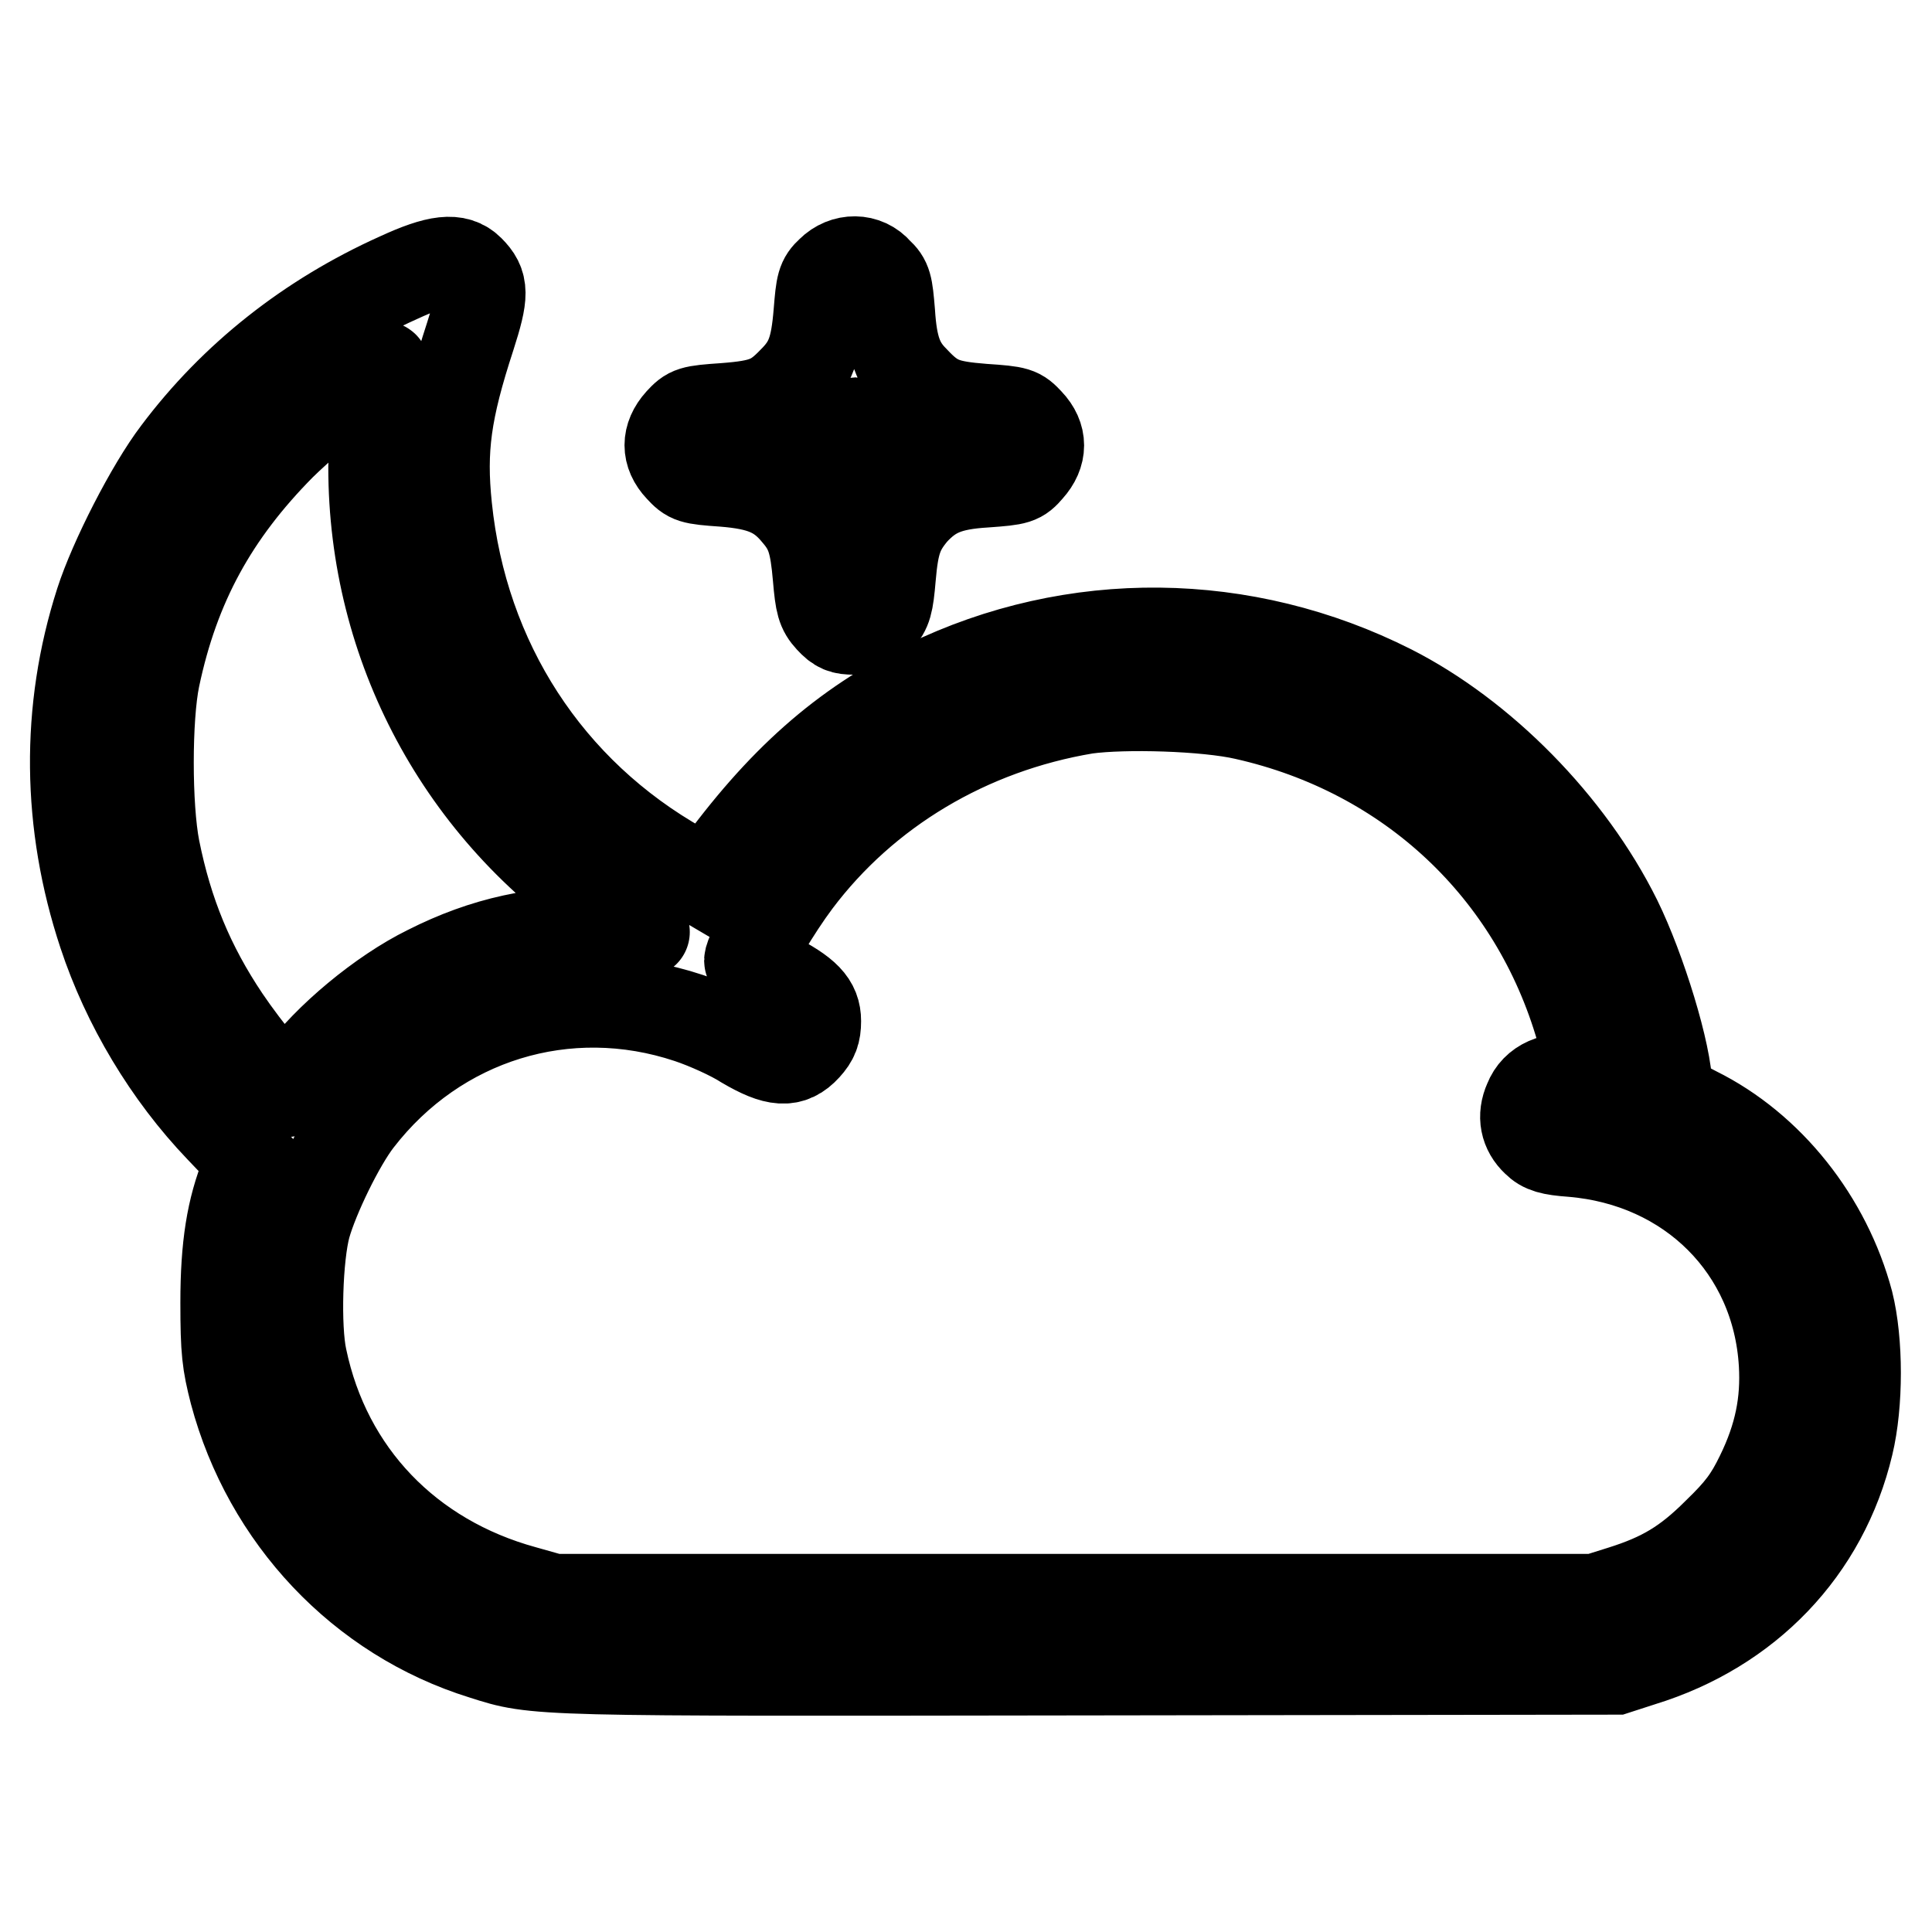
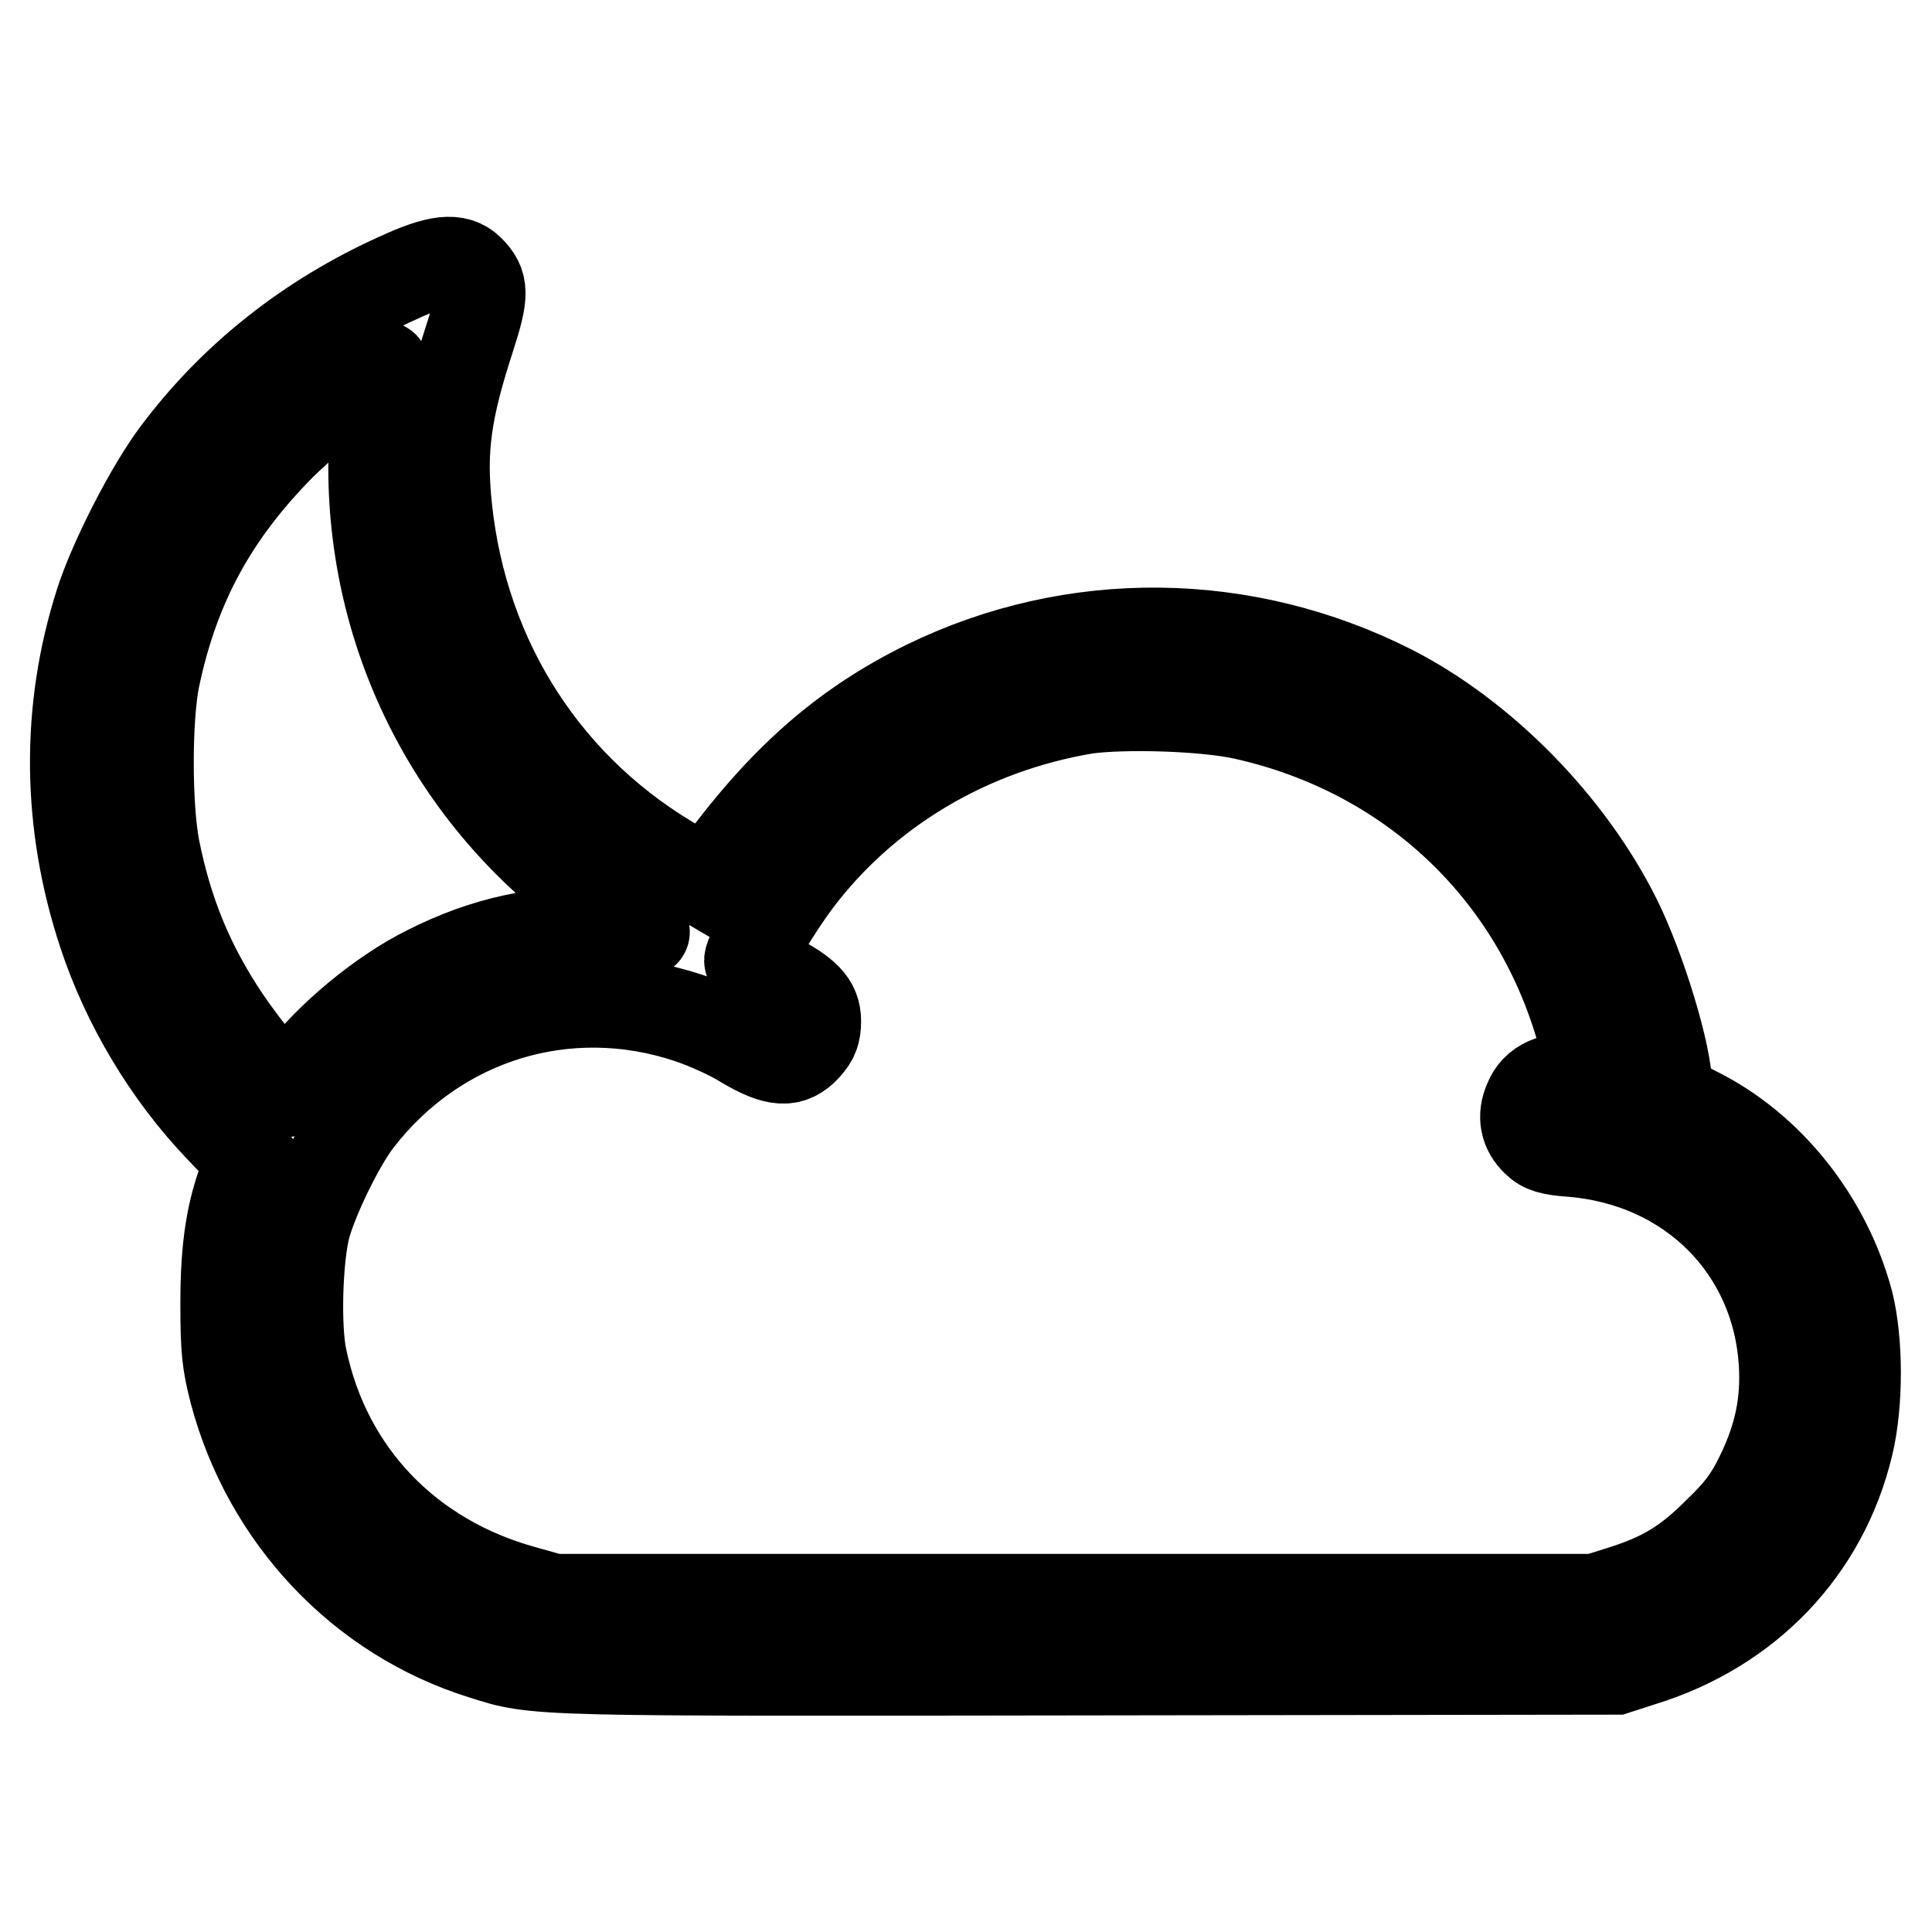
<svg xmlns="http://www.w3.org/2000/svg" version="1.1" x="0px" y="0px" viewBox="0 0 256 256" enable-background="new 0 0 256 256" xml:space="preserve">
  <g>
    <g>
      <g>
        <path stroke-width="12" fill-opacity="0" stroke="#000000" d="M52.8,36.8C41,42.1,31,50,23.5,60c-3.5,4.6-8.4,14.2-10.2,19.8c-4.6,14.3-4.4,29.4,0.4,43.9c3.1,9.4,8.6,18.6,15.5,25.8l4.1,4.3l-0.7,1.7c-1.9,4.7-2.7,9.6-2.7,17.1c0,6.4,0.2,8,1.2,11.9c4.4,16.5,16.8,29.7,32.9,34.7c7.2,2.3,6.2,2.2,80.4,2.1l69.7-0.1l3.4-1.1c14-4.3,24.1-14.8,27.4-28.7c1.3-5.4,1.3-13.6,0-18.8c-2.9-10.9-10.5-20.5-20.2-25.3c-3.3-1.7-3.8-2.1-3.8-3.1c0-4.4-3.5-15.8-6.7-22.3c-6.3-12.7-17.9-24.4-29.9-30.5c-19.4-9.8-42-10.1-61.5-0.6c-11,5.4-19.3,12.7-28.1,24.9l-1,1.3l-3.4-2C72.5,105,61.3,87.6,59.2,67.2c-0.8-7.7-0.1-12.8,3.1-22.6c1.8-5.6,1.8-6.9-0.1-8.8C60.5,34.1,58,34.4,52.8,36.8z M50.9,48.7c0,0.1-0.3,1.8-0.7,3.8c-0.4,2-0.6,6.3-0.7,9.4c0,23.7,11.7,45.6,31.6,58.8c2.3,1.5,4.2,2.8,4.3,2.8s-2.4,0-5.3,0c-8.6-0.3-15.9,1.3-23.4,5.1c-6.1,3-13.3,9-17,14.1c-0.8,1.1-1.6,2-1.8,2c-0.7,0-5.2-5.4-8.1-9.7c-4.7-7-7.6-14-9.3-22.5c-1.1-5.6-1.1-17.4,0-22.7c2.6-12.4,7.8-21.8,16.7-30.8C42.3,54,51,47.4,50.9,48.7z M165,94.7c21.8,4.9,38.4,20.5,44.5,41.7c0.6,2.1,1.2,4.6,1.4,5.4l0.3,1.5L209,143c-3.1-0.4-5.5,0.6-6.4,2.9c-0.9,2-0.5,3.9,1,5.3c0.9,0.9,1.9,1.2,4.7,1.4c15.7,1.3,27.2,12.8,28.1,28.1c0.3,5.1-0.6,9.7-3.1,14.8c-1.5,3.1-2.7,4.7-5.7,7.6c-4.1,4.1-7.3,6-12.7,7.7l-3.5,1.1h-69.1H73.3l-3.9-1.1C54.1,206.6,43.2,195.3,40,180c-0.9-4.1-0.6-13.6,0.5-17.6c1.1-3.9,4.5-10.9,6.9-14c10.5-13.6,27.7-18.9,43.9-13.5c2.4,0.8,5.7,2.3,7.4,3.4c4.1,2.4,6.1,2.6,8.1,0.4c1-1.1,1.3-1.9,1.3-3.4c0-2.3-1.3-3.7-5.8-6c-1.7-0.9-3-1.8-3-2c0-1,3.5-6.9,6.2-10.5c9.1-12.1,22.8-20.3,38.4-22.9C149,93.2,159.8,93.5,165,94.7z" />
-         <path stroke-width="12" fill-opacity="0" stroke="#000000" d="M110.1,36c-1.2,1.1-1.3,1.7-1.6,5.4c-0.4,4.9-1.1,6.8-3.4,9.1c-2.5,2.6-3.9,3.2-9.1,3.6c-4.4,0.3-4.6,0.4-5.9,1.8c-1.8,2-1.8,4.2,0,6.1c1.3,1.4,1.5,1.5,5.8,1.8c5,0.4,7.4,1.4,9.7,4.2c1.9,2.2,2.4,3.9,2.8,8.5c0.3,3.5,0.5,4.3,1.6,5.5c1.1,1.2,1.7,1.4,3.2,1.4c1.6,0,2.2-0.3,3.2-1.4c1.1-1.2,1.3-2,1.6-5.5c0.4-4.7,1-6.3,3-8.7c2.4-2.6,4.6-3.6,9.6-3.9c4.2-0.3,4.5-0.4,5.7-1.8c1.8-2,1.8-4.2,0-6.1c-1.3-1.4-1.5-1.5-6-1.8c-5-0.4-6.5-0.9-9.2-3.8c-2.1-2.1-2.9-4.3-3.2-9c-0.3-3.6-0.4-4.2-1.6-5.3C114.7,34.2,111.9,34.2,110.1,36z M115,57.5l1.5,1.5l-1.6,1.6l-1.6,1.6l-1.6-1.6l-1.6-1.5l1.5-1.6c0.8-0.8,1.6-1.5,1.8-1.5C113.5,56,114.2,56.7,115,57.5z" />
      </g>
    </g>
  </g>
</svg>